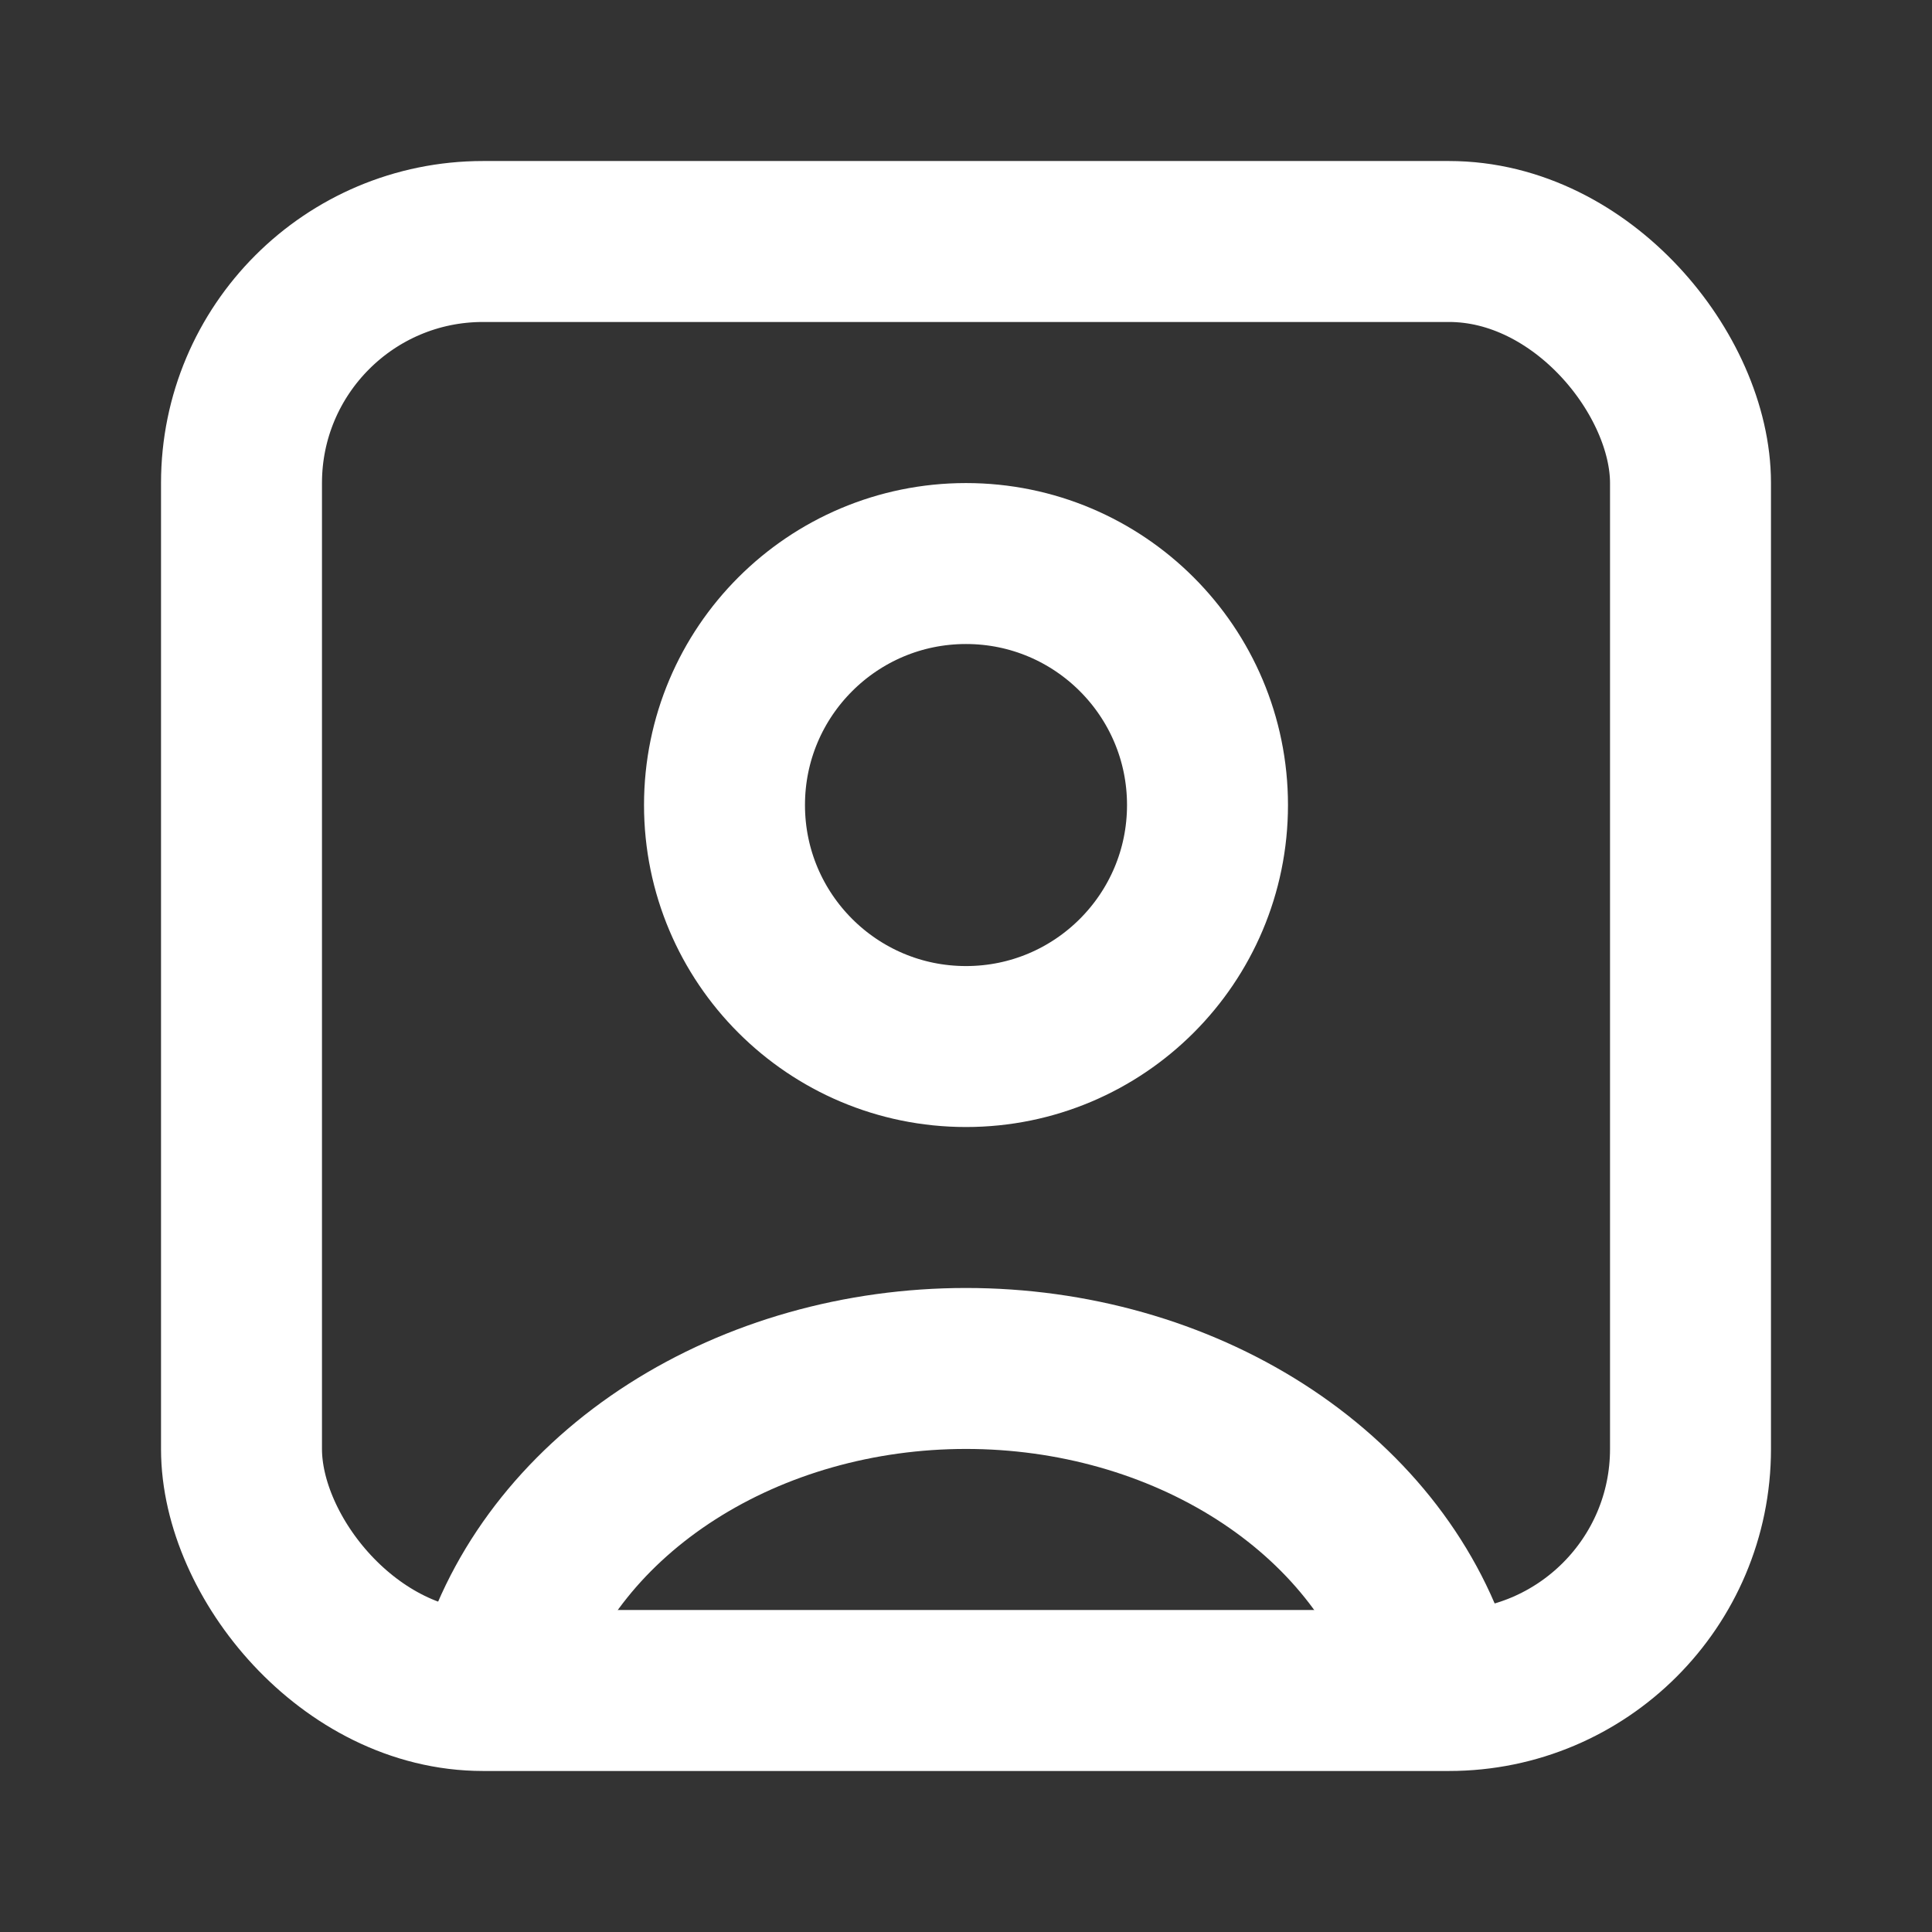
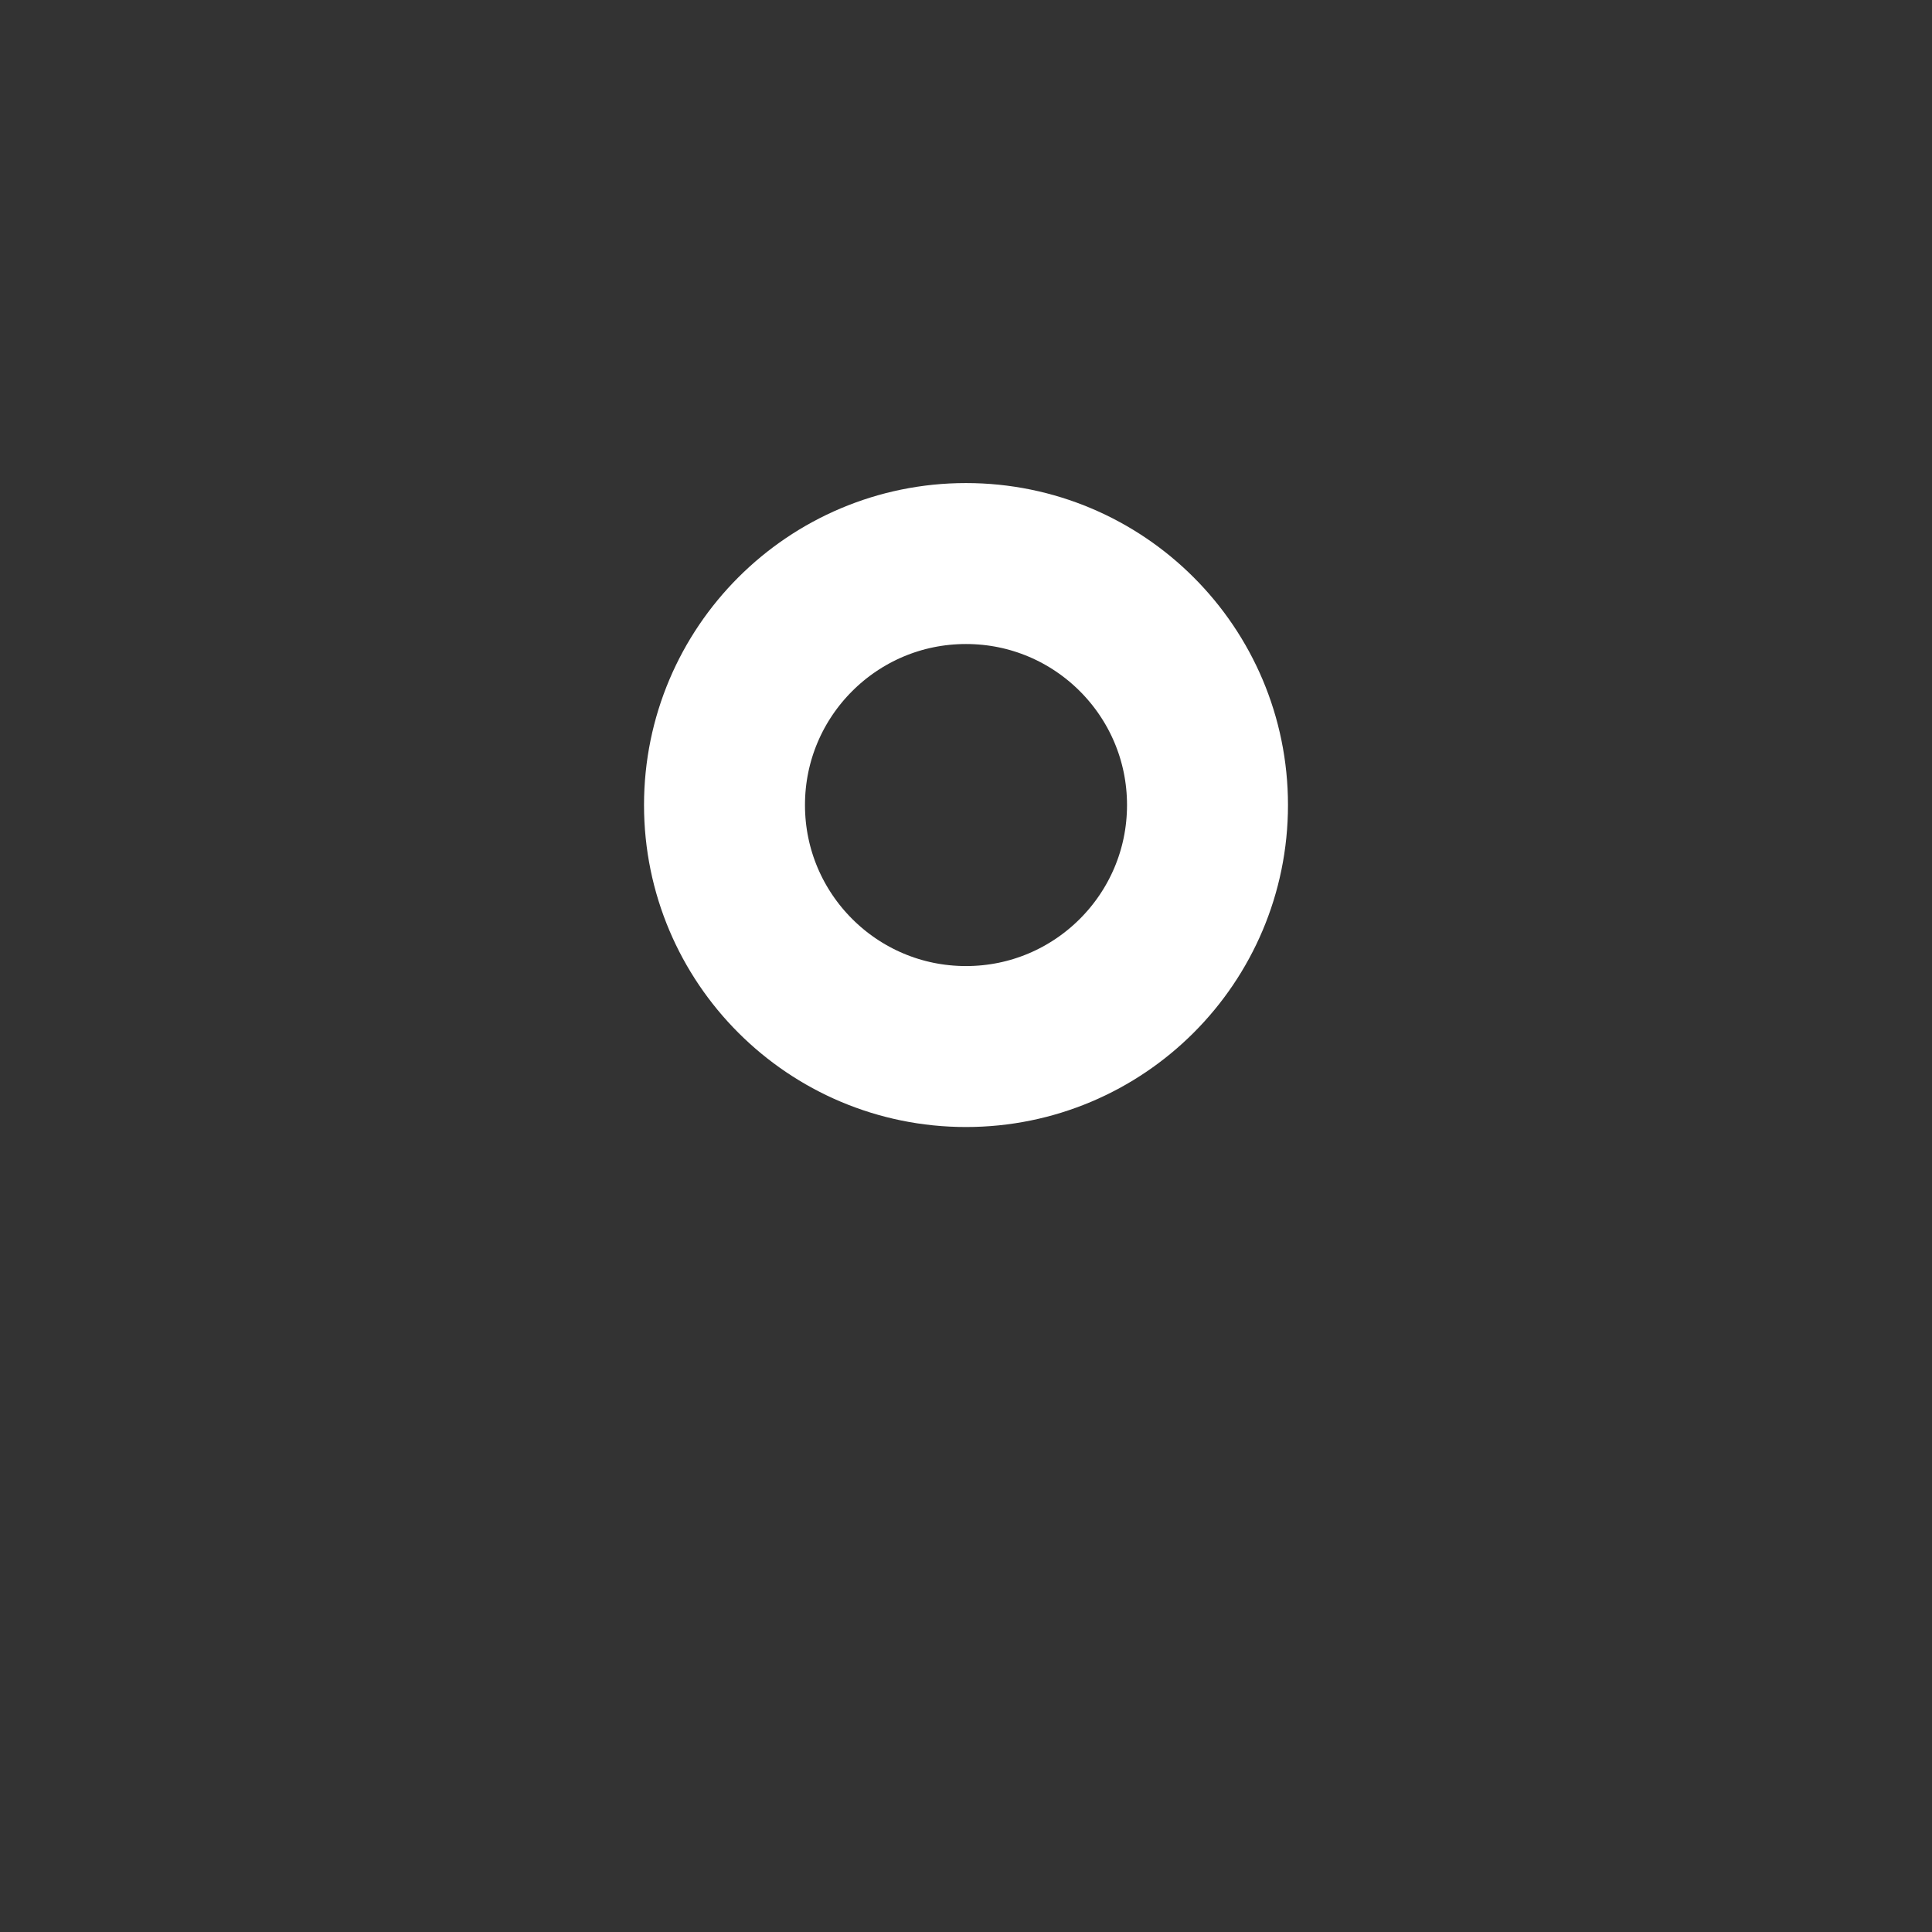
<svg xmlns="http://www.w3.org/2000/svg" width="16" height="16" viewBox="0 0 16 16" fill="none">
  <rect x="0" y="0" width="16" height="16" fill="#333333" stroke="none" />
-   <path d="M11.864 13.804C11.636 13.095 11.134 12.469 10.435 12.022C9.736 11.575 8.881 11.333 8 11.333C7.119 11.333 6.264 11.575 5.565 12.022C4.866 12.469 4.364 13.095 4.136 13.804" stroke="white" stroke-width="1.333" />
  <circle cx="8" cy="6.667" r="2" stroke="white" stroke-width="1.333" stroke-linecap="round" />
-   <rect x="2" y="2" width="12" height="12" rx="2" stroke="white" stroke-width="1.333" />
</svg>